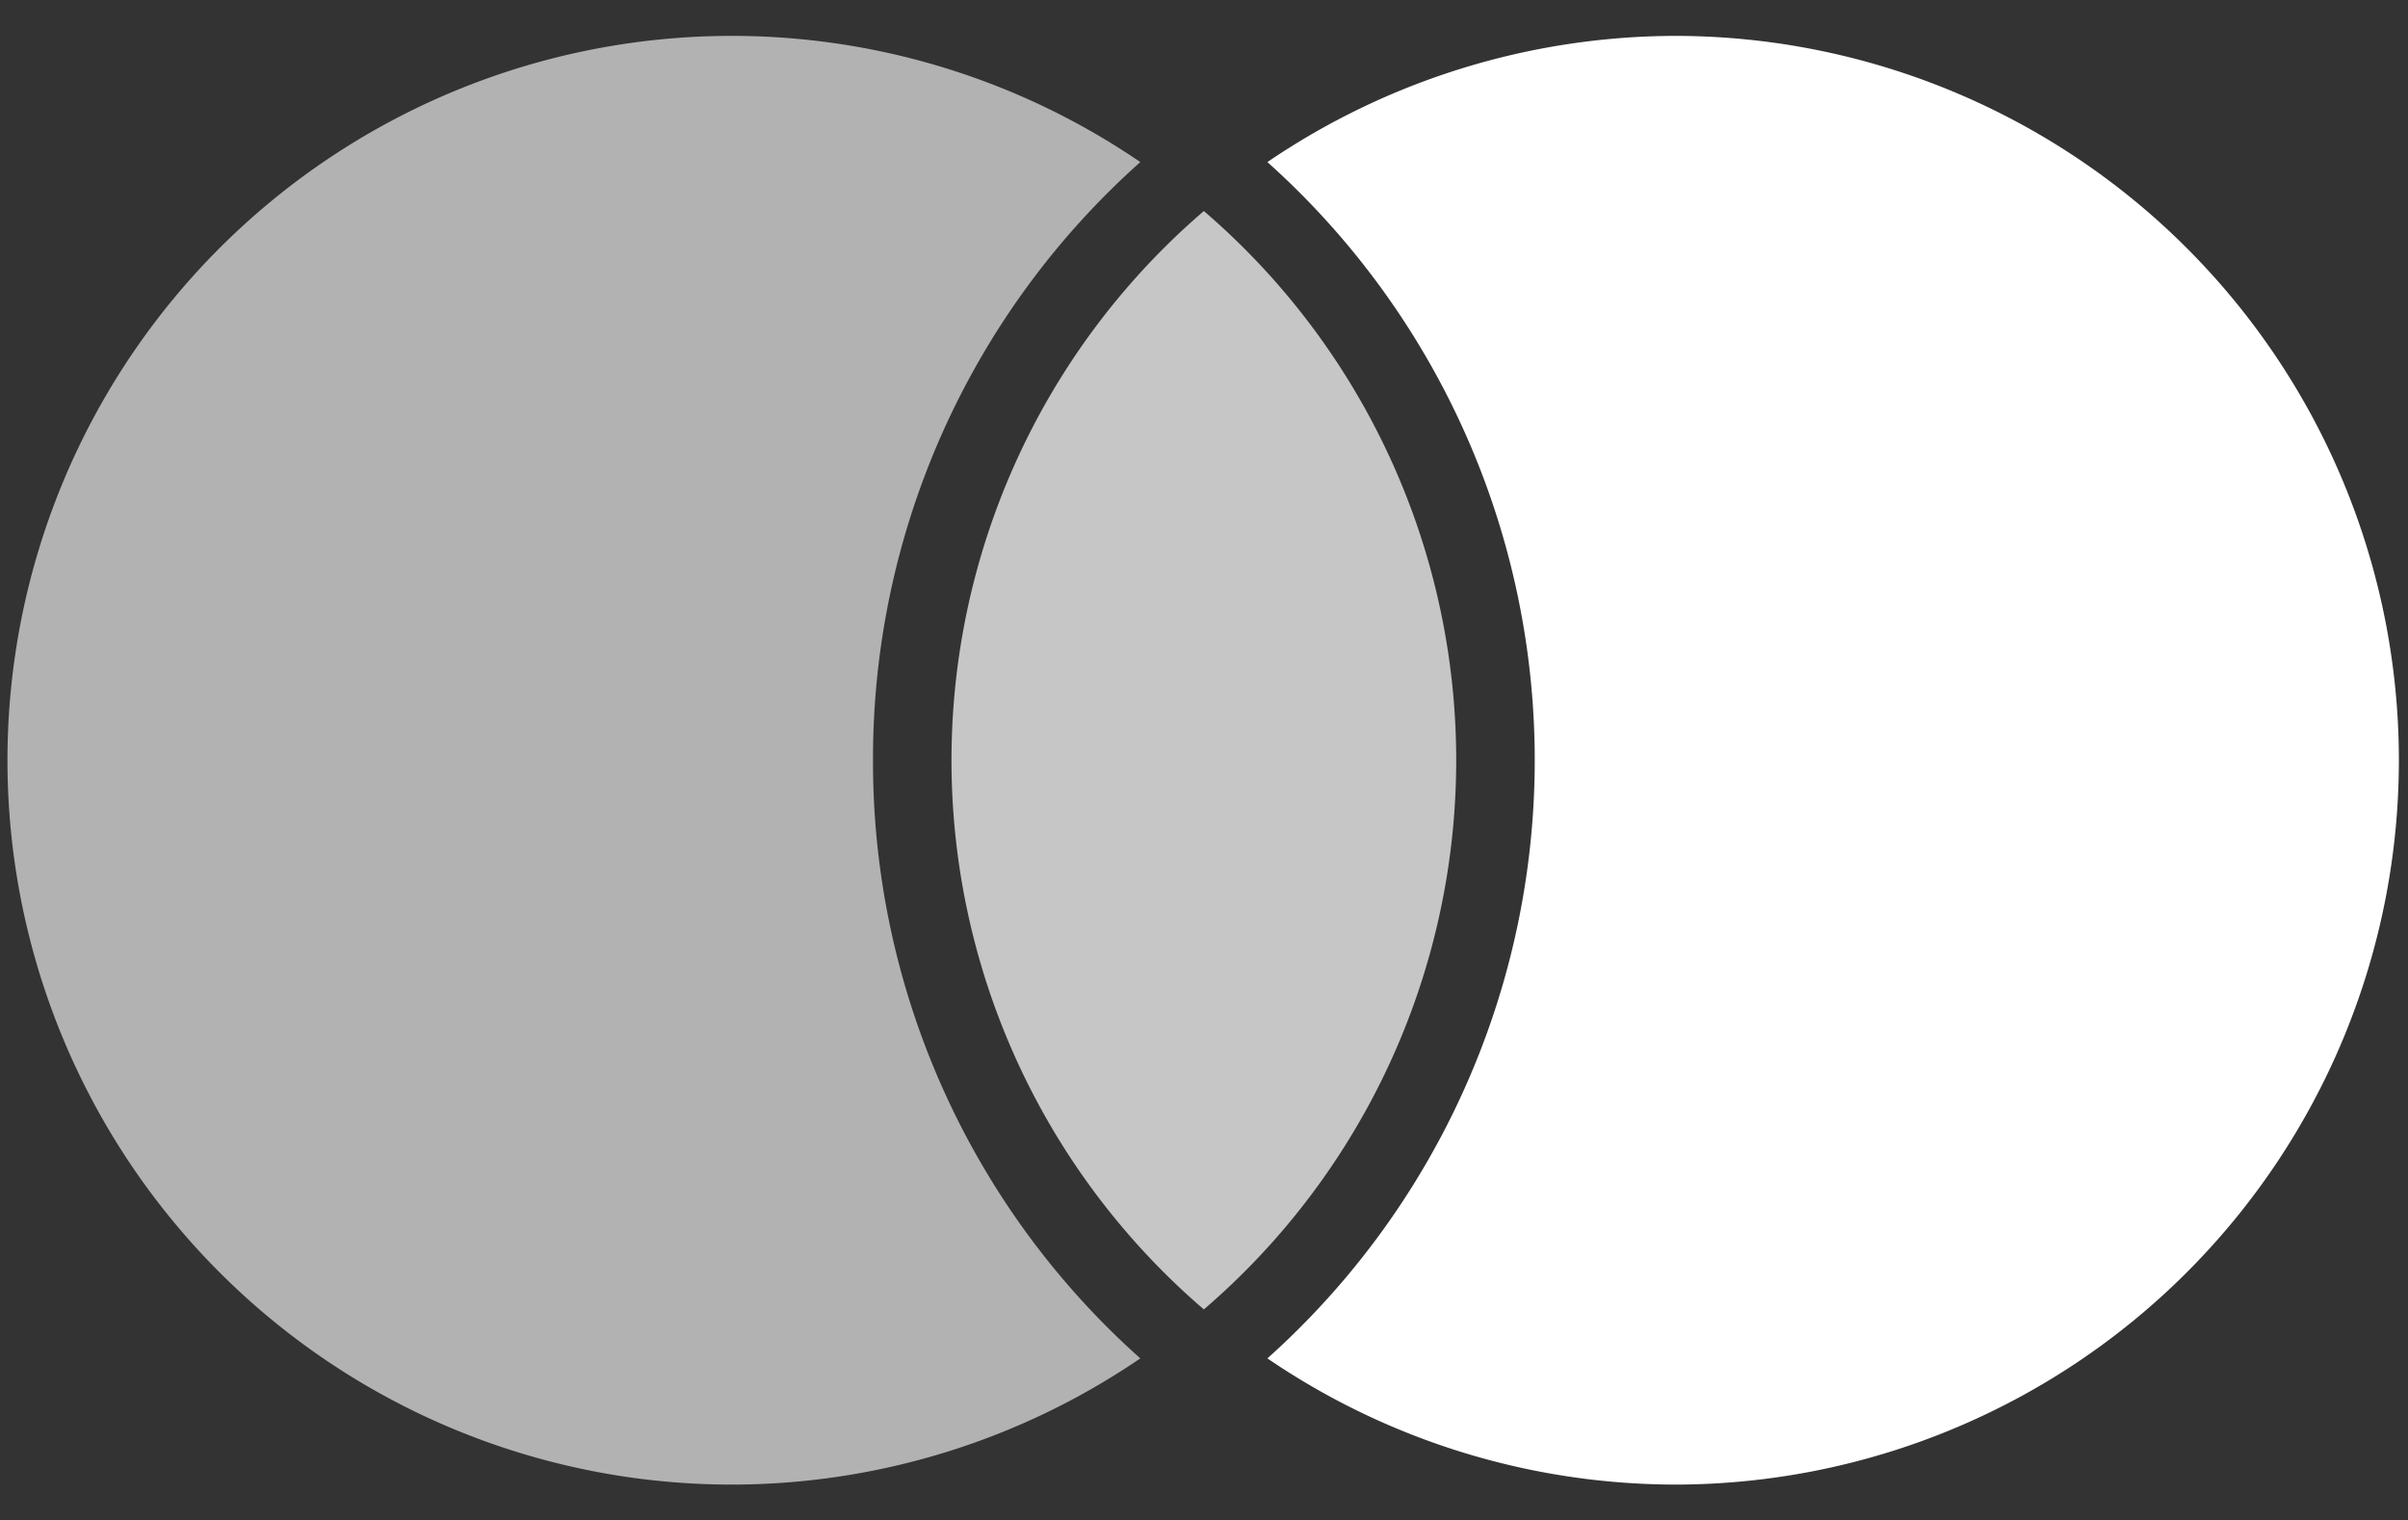
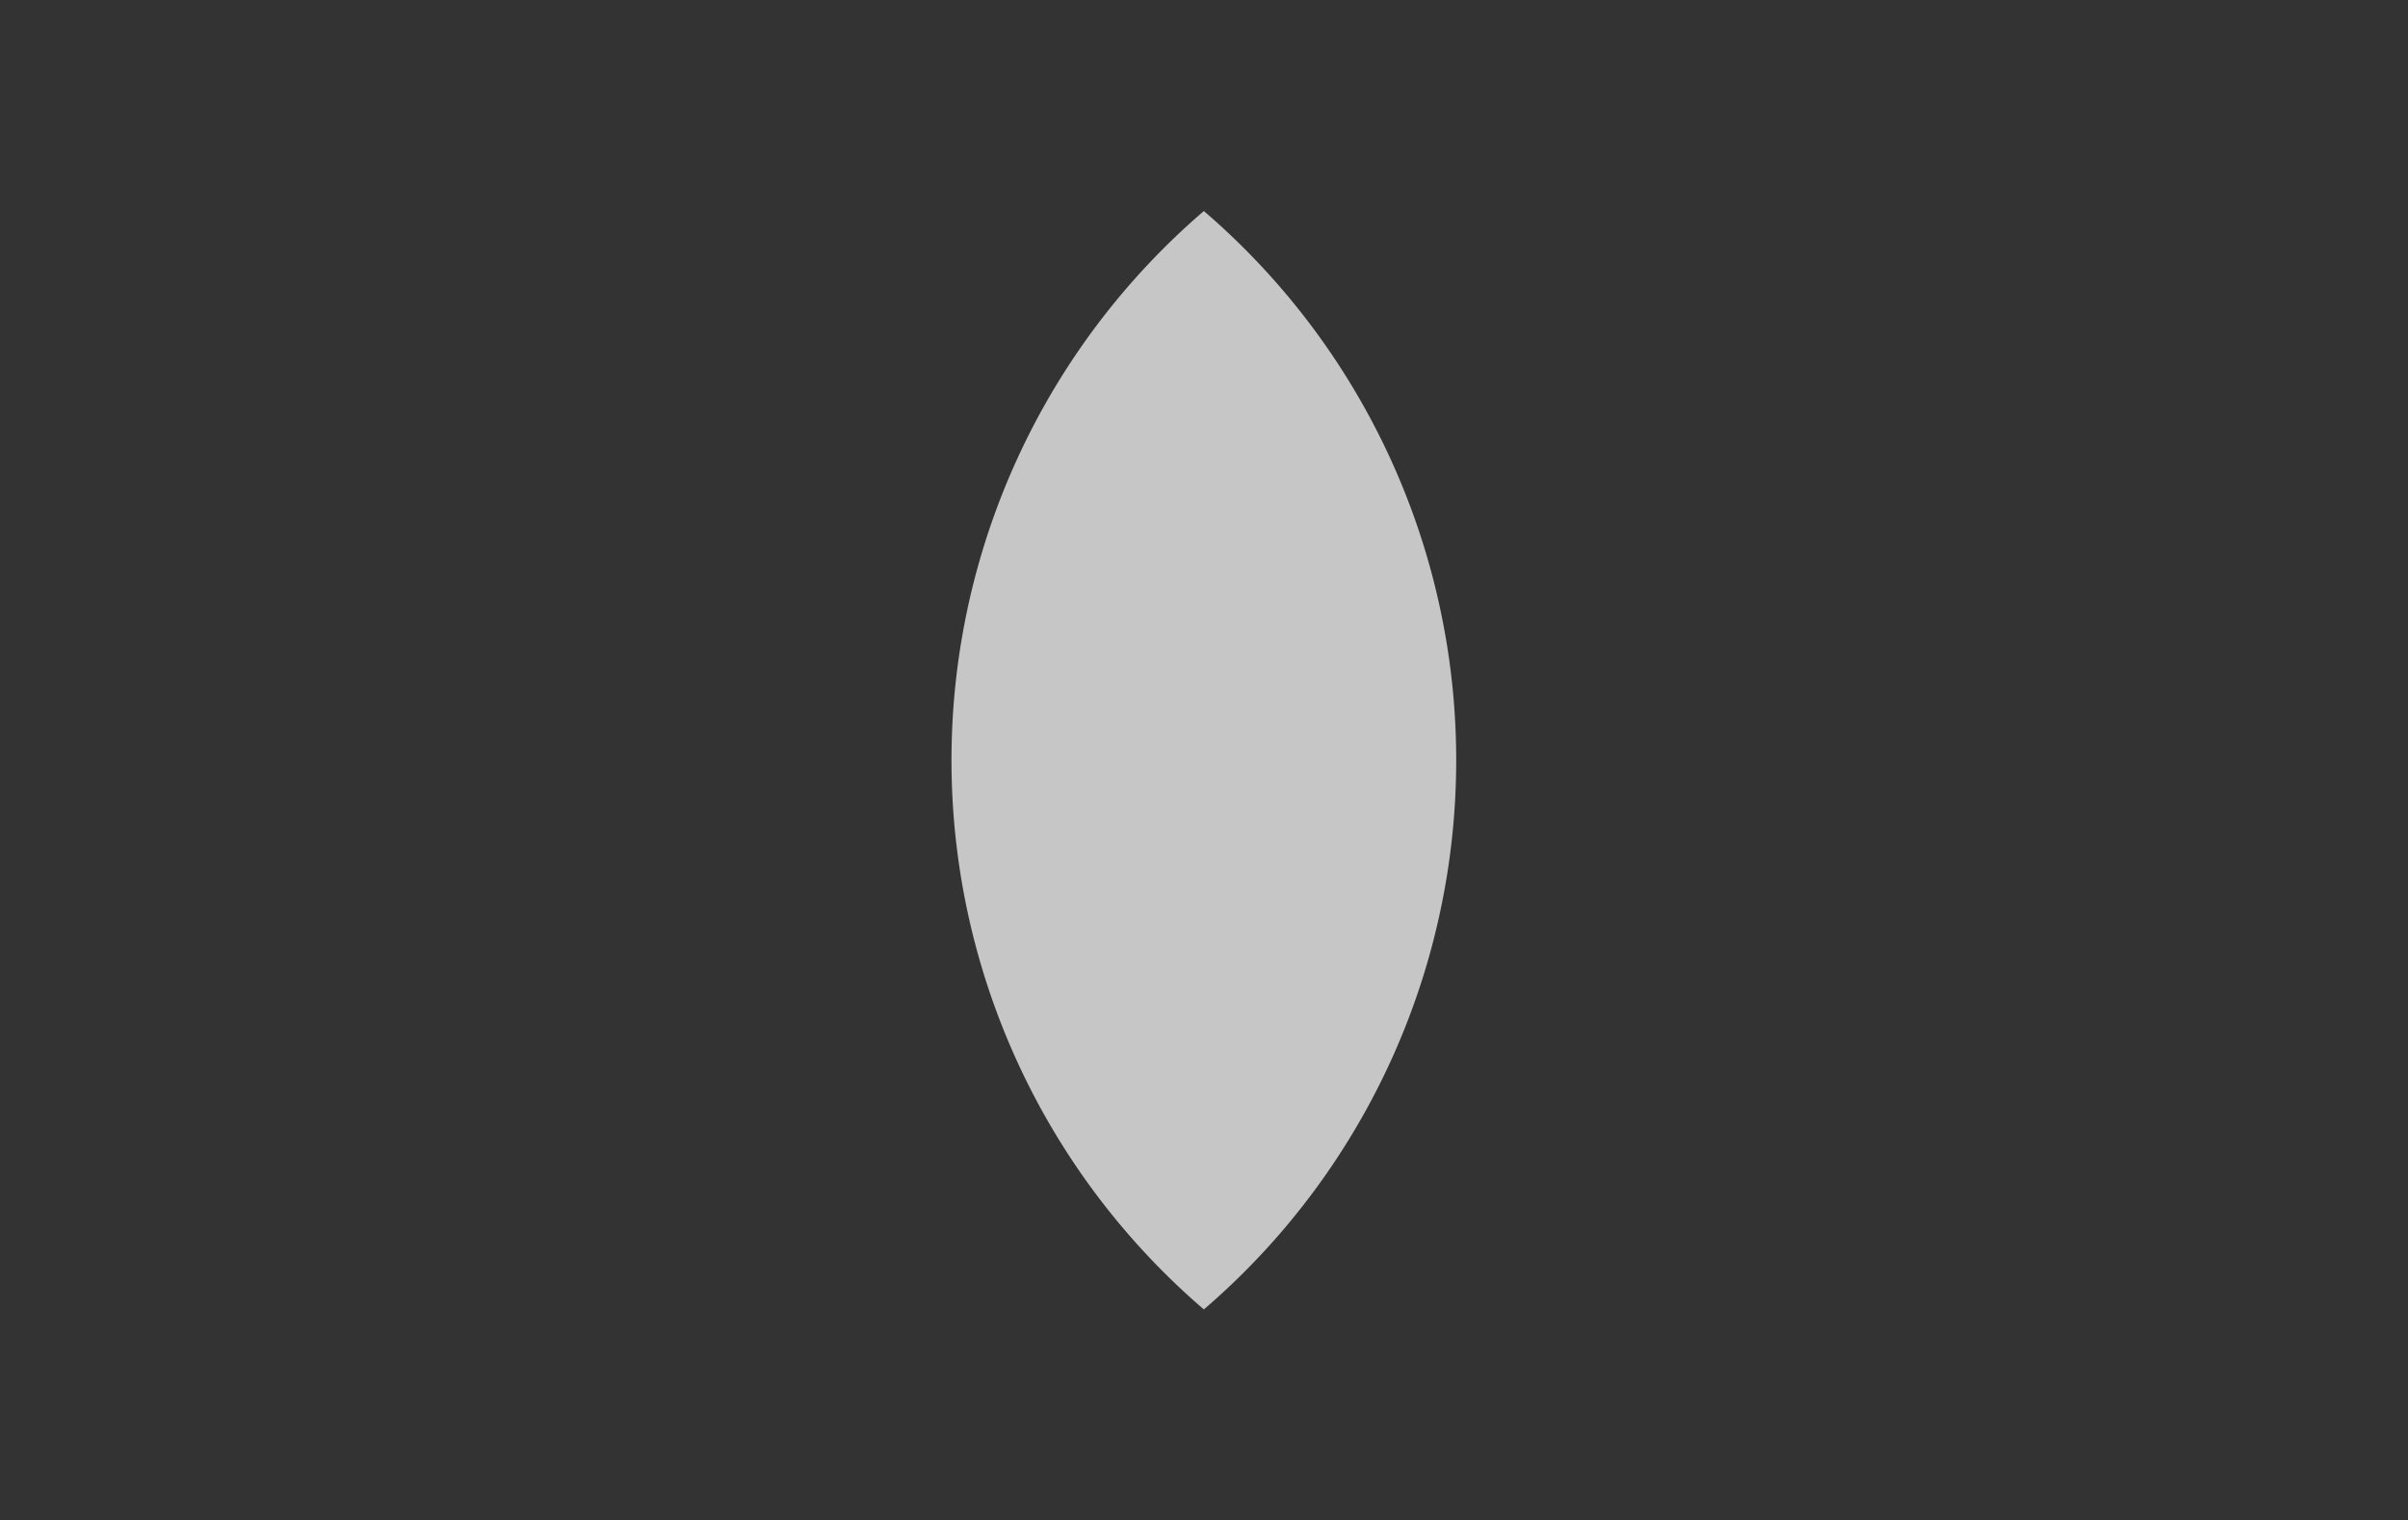
<svg xmlns="http://www.w3.org/2000/svg" id="Capa_1" data-name="Capa 1" viewBox="0 0 79.19 50">
  <rect x="0" y="0" width="79.19" height="50" fill="#333333" stroke="none" />
  <defs>
    <style>.cls-1{fill:#b2b2b2;}.cls-2{fill:#fff;}.cls-3{fill:#c6c6c6;}</style>
  </defs>
  <g id="MasterCard">
-     <path class="cls-1" d="M28.71,25A26.28,26.28,0,0,1,37.5,5.33,23.82,23.82,0,1,0,24.07,48.82h0A23.85,23.85,0,0,0,37.5,44.67,26.28,26.28,0,0,1,28.71,25Z" />
-     <path class="cls-2" d="M55.11,1.18A23.93,23.93,0,0,0,41.68,5.33a26.4,26.4,0,0,1,0,39.34,23.87,23.87,0,0,0,13.39,4.15h0a23.82,23.82,0,1,0,0-47.64Z" />
-     <path class="cls-3" d="M39.59,6.94a23.8,23.8,0,0,0,0,36.12,23.8,23.8,0,0,0,0-36.12Z" />
+     <path class="cls-3" d="M39.59,6.94a23.8,23.8,0,0,0,0,36.12,23.8,23.8,0,0,0,0-36.12" />
  </g>
</svg>